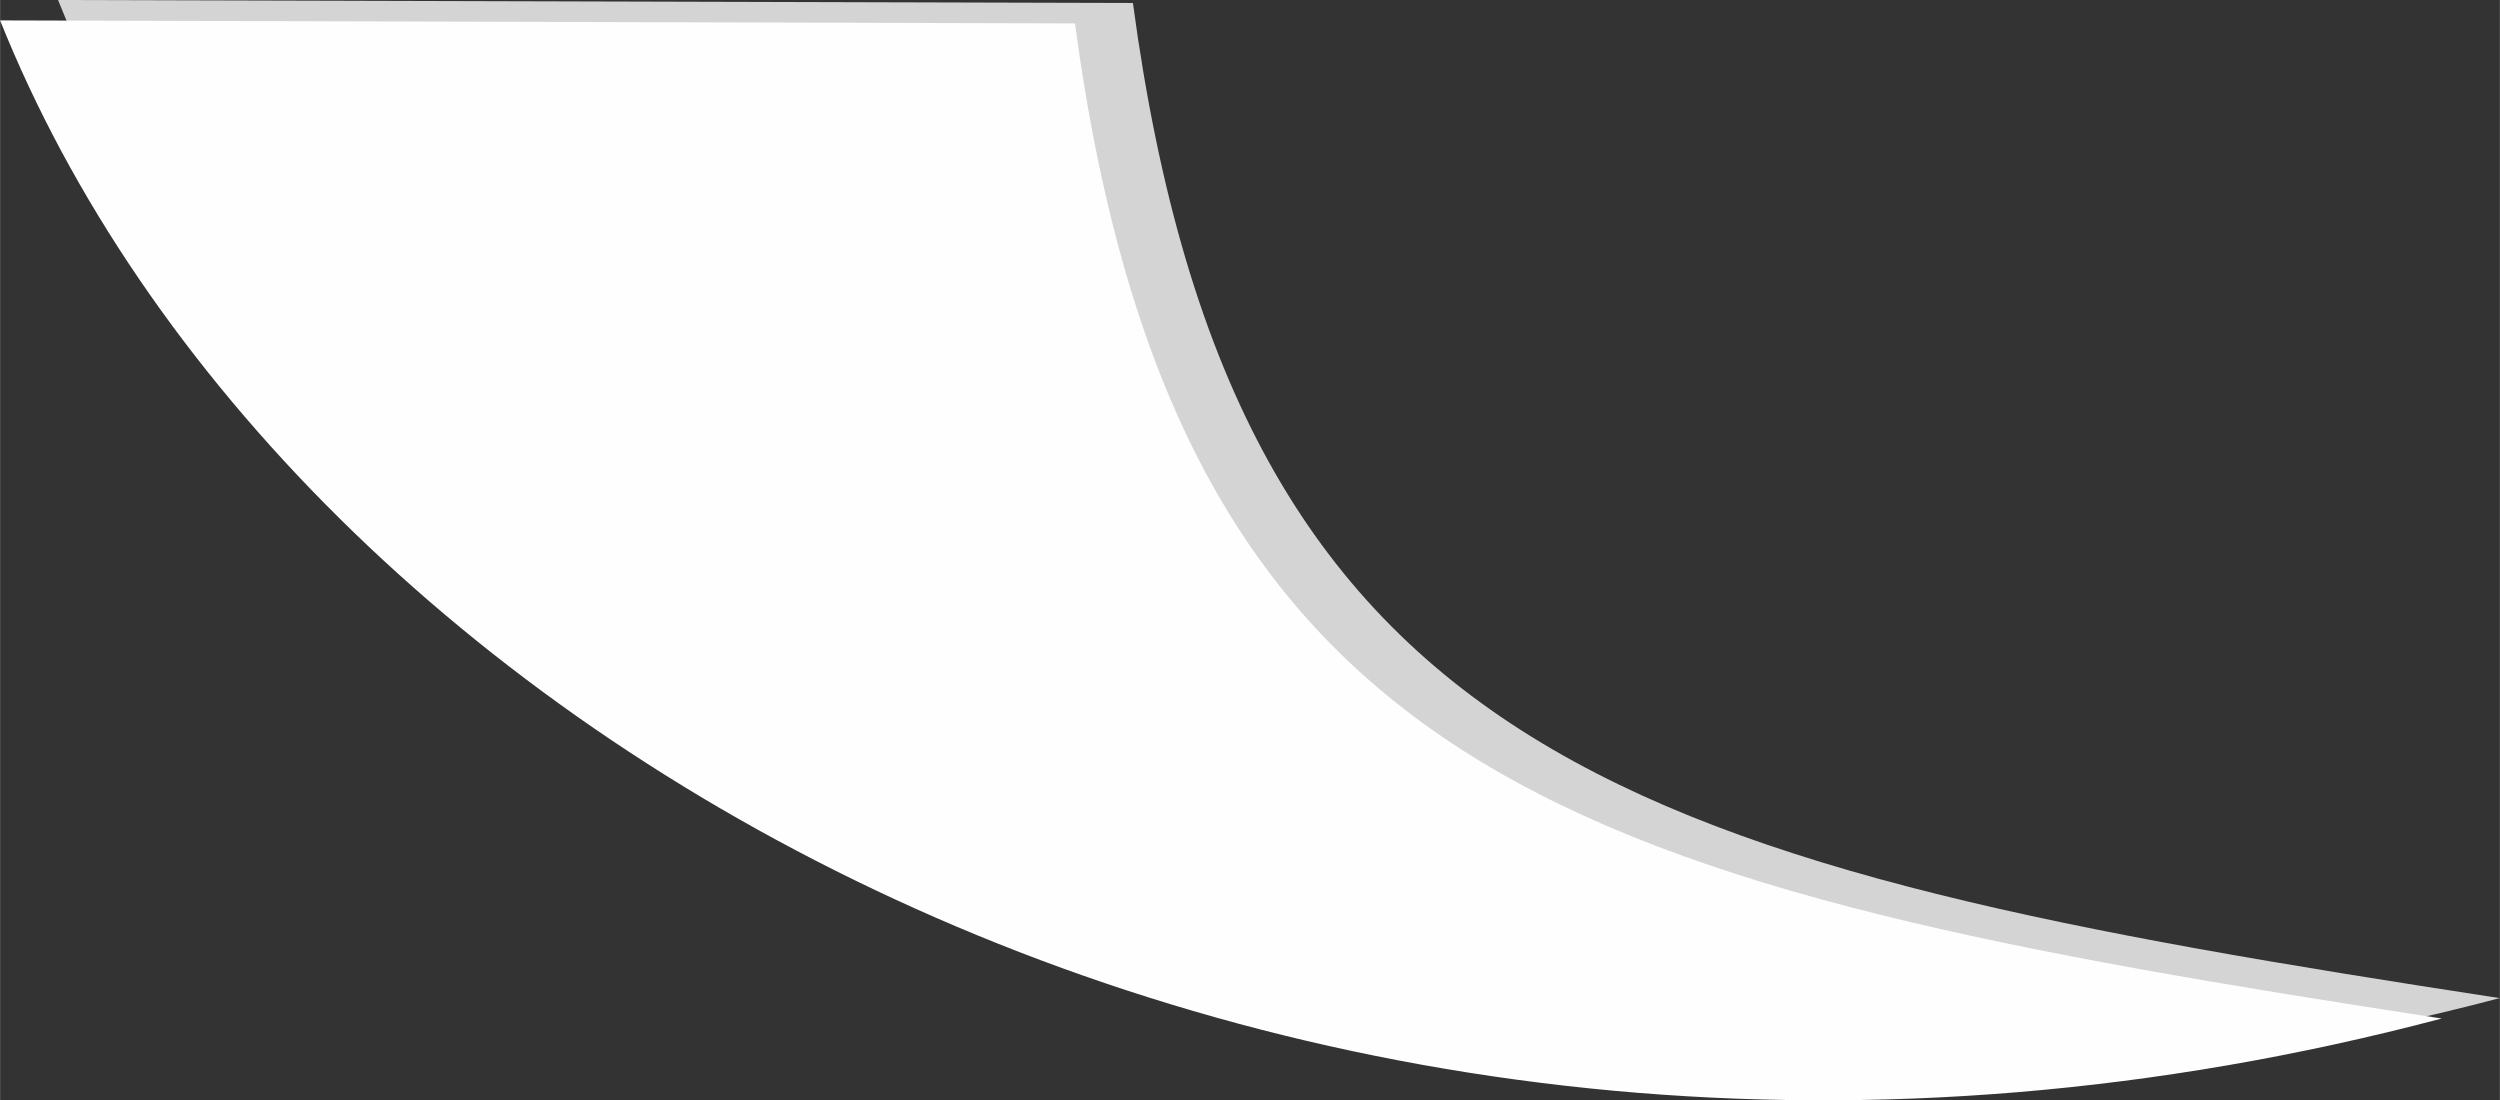
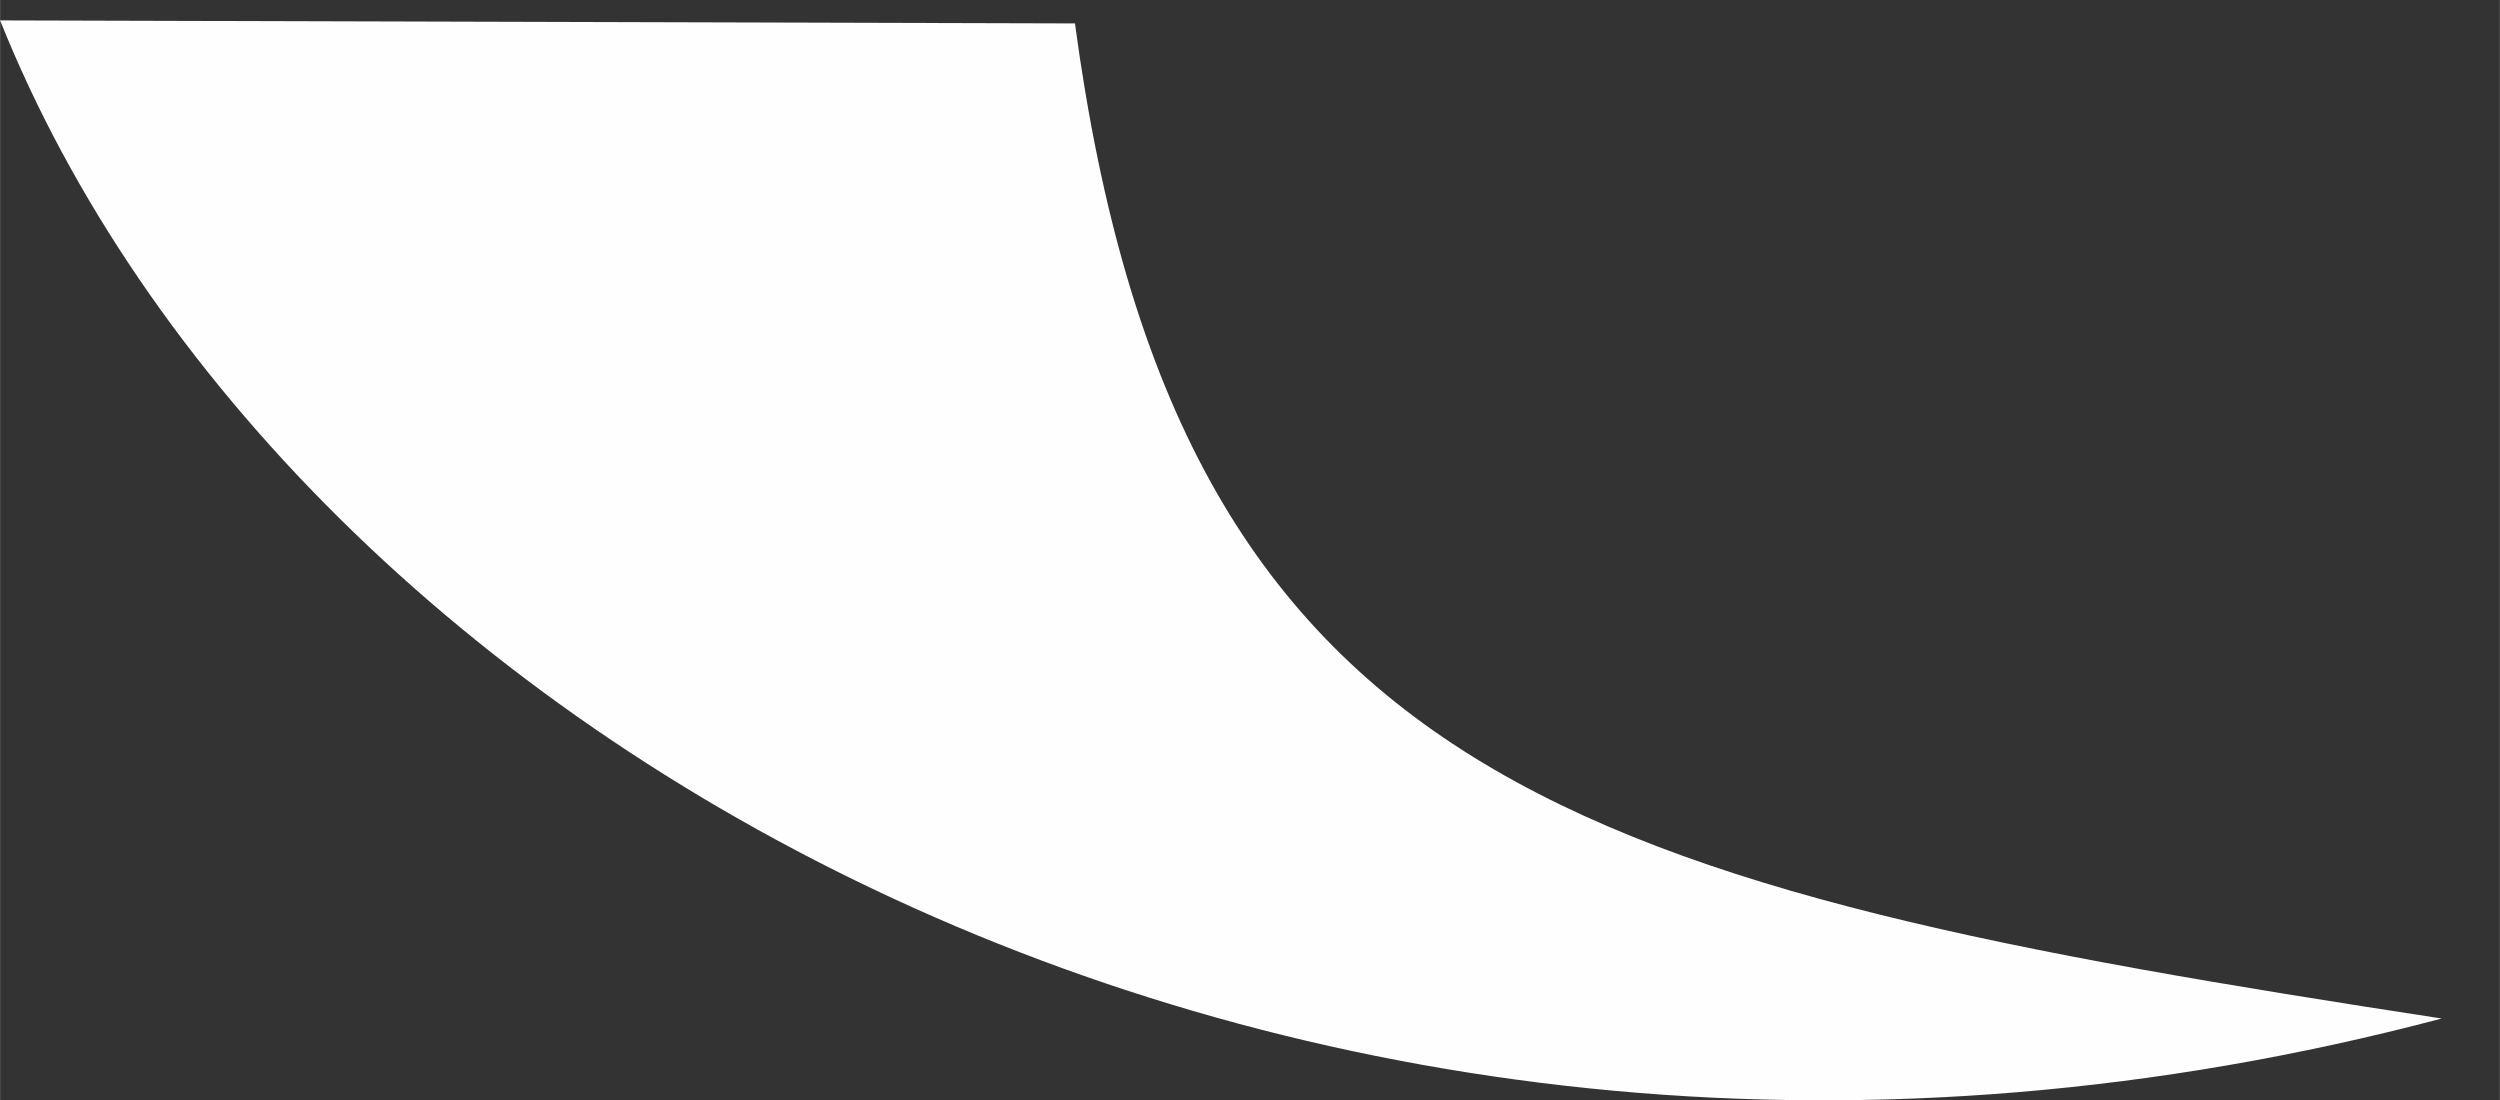
<svg xmlns="http://www.w3.org/2000/svg" xml:space="preserve" width="86.138mm" height="37.913mm" style="shape-rendering:geometricPrecision; text-rendering:geometricPrecision; image-rendering:optimizeQuality; fill-rule:evenodd; clip-rule:evenodd" viewBox="0 0 107.82 47.46">
  <rect x="0" y="0" width="107.82" height="47.46" fill="#333333" stroke="none" />
  <defs>
    <style type="text/css">  .fil1 {fill:#FEFEFE} .fil0 {fill:#D4D4D4}  </style>
  </defs>
  <g id="Слой_x0020_1">
-     <path class="fil0" d="M2.5 0l46.36 0.13c4.42,32.85 21.75,37.22 58.95,42.92 -49.68,13.14 -93.06,-12.47 -105.31,-43.05z" />
    <path class="fil1" d="M-0 0.88l46.36 0.13c4.42,32.85 21.75,37.22 58.95,42.92 -49.68,13.14 -93.06,-12.47 -105.31,-43.05z" />
  </g>
</svg>